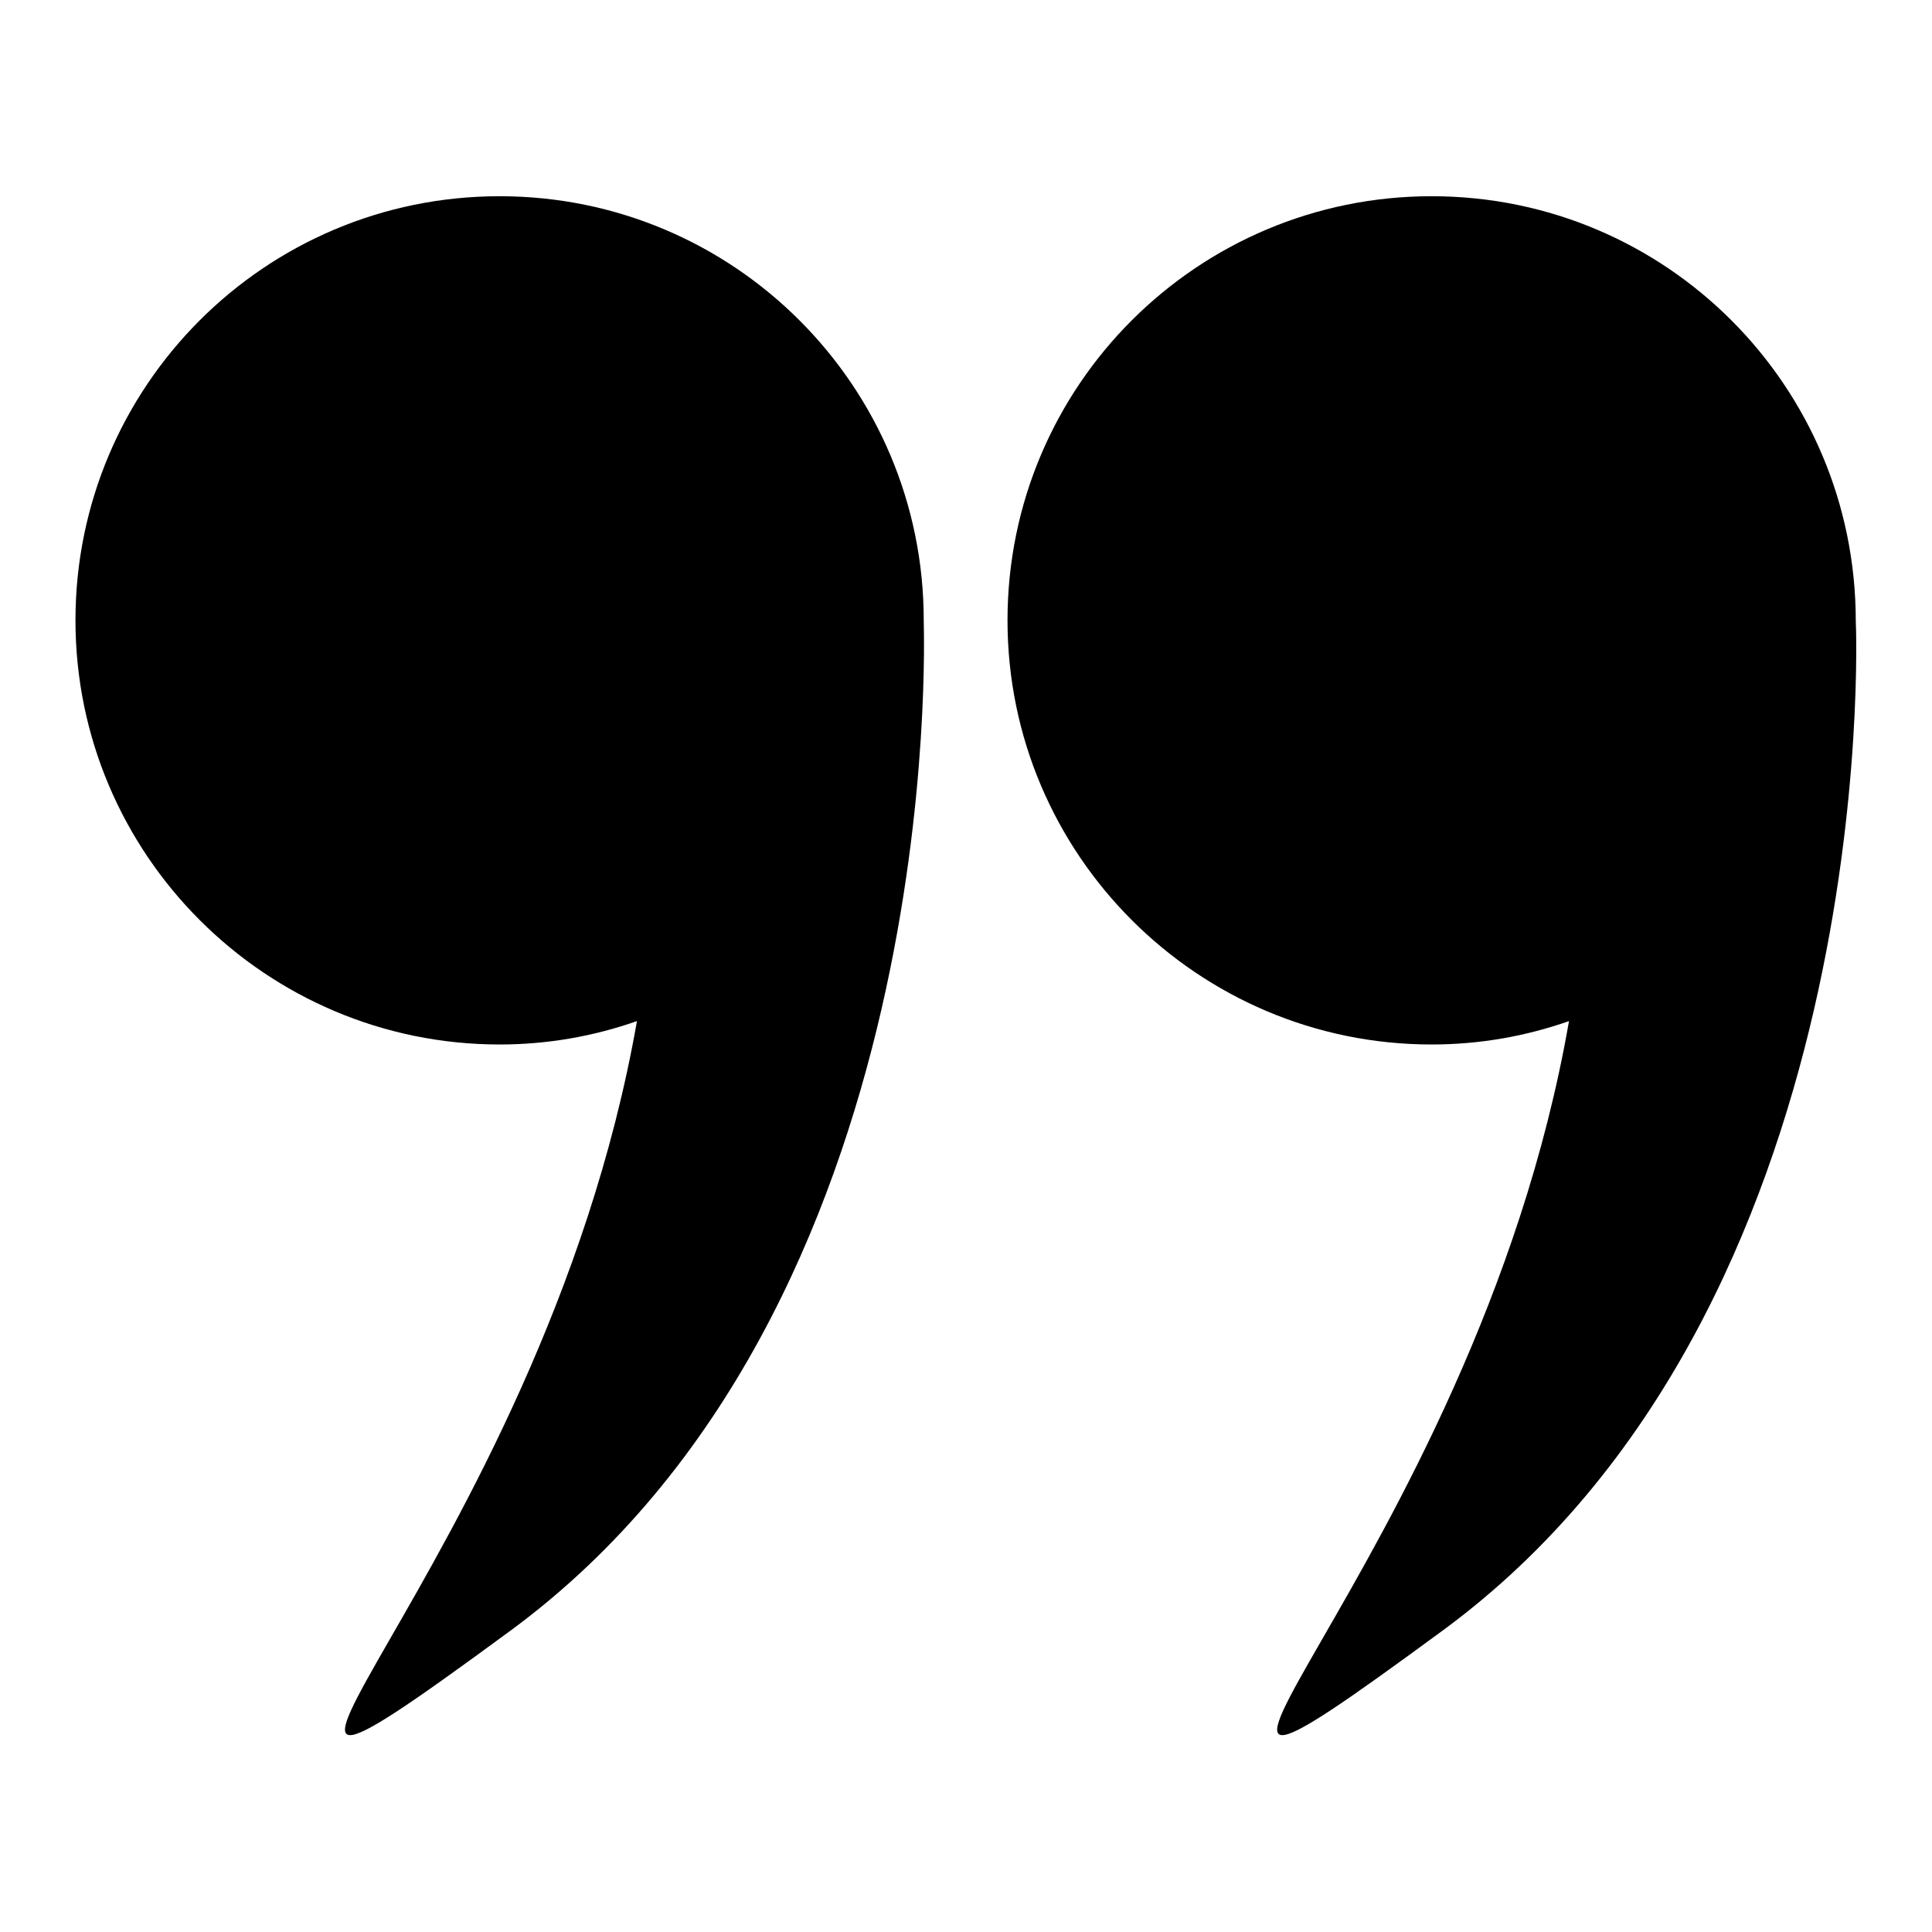
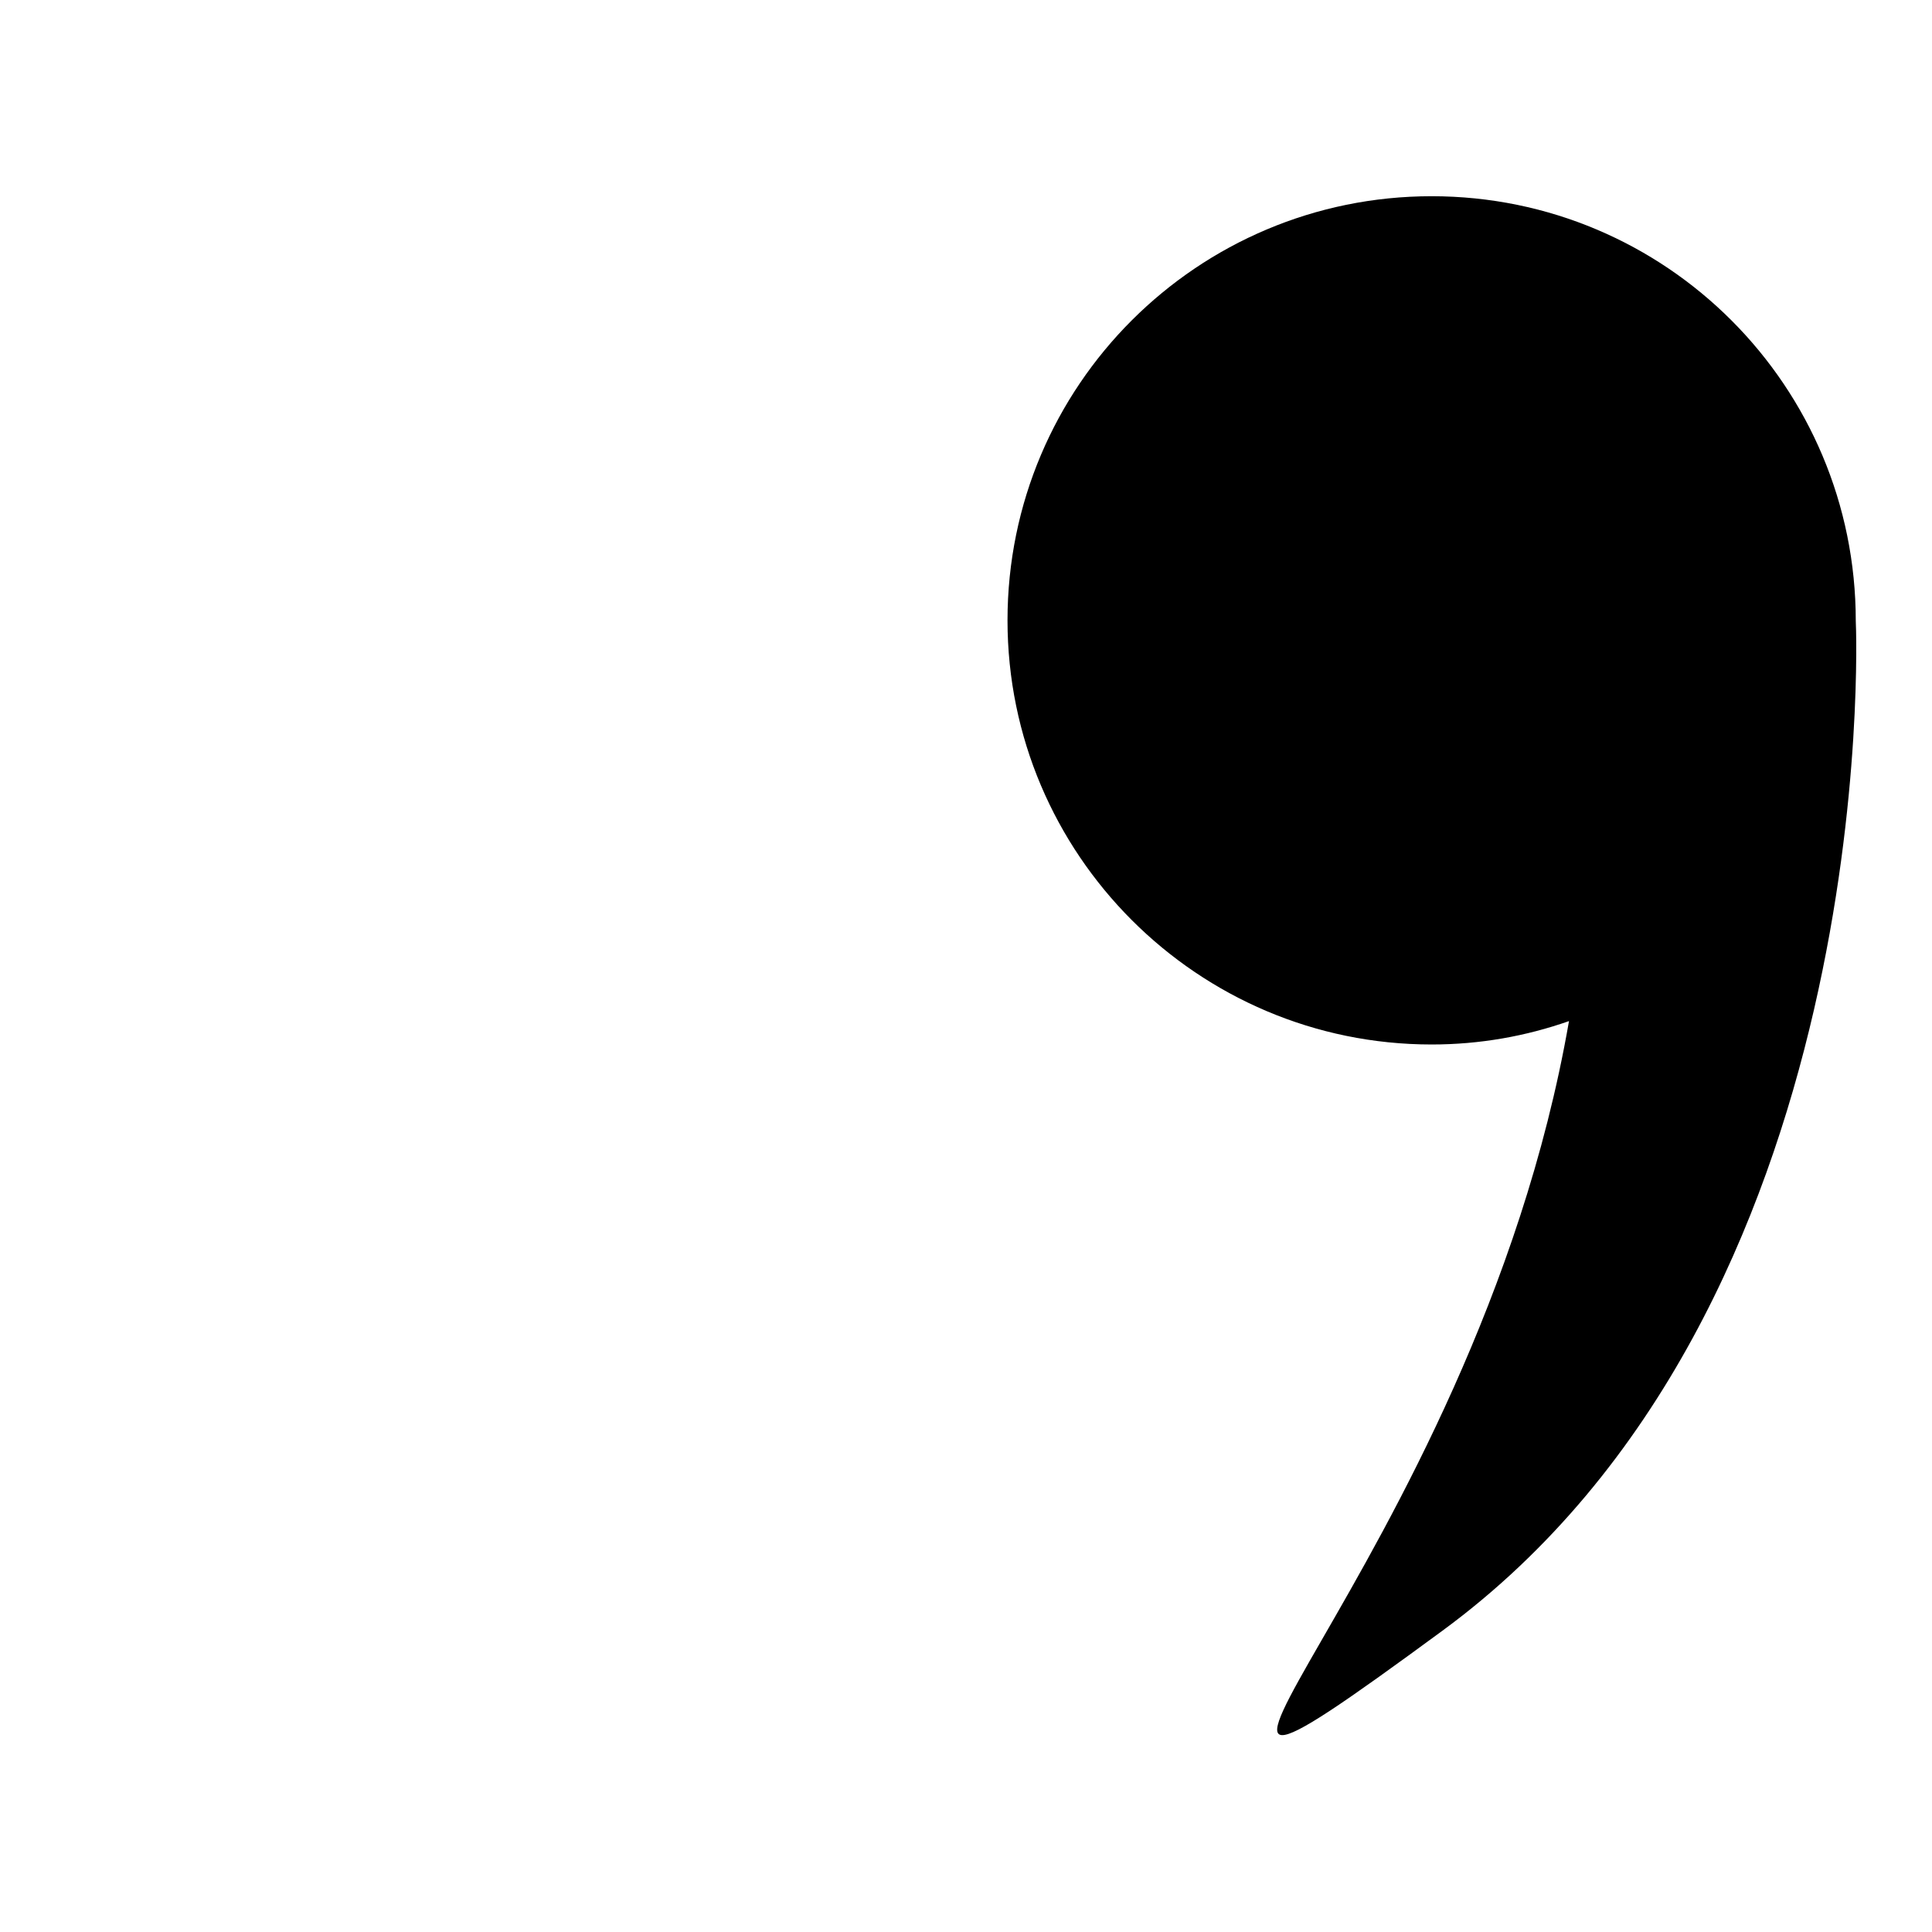
<svg xmlns="http://www.w3.org/2000/svg" version="1.1" x="0px" y="0px" viewBox="0 0 256 256" enable-background="new 0 0 256 256" xml:space="preserve">
  <g>
    <g>
      <g>
        <g>
-           <path fill="#000000" d="M245.9,82.3C245.9,82.3,245.9,82.3,245.9,82.3c0-31.1-25.1-56.3-56.2-56.3c-31,0-56.2,25.1-56.2,56.2c0,31,25.2,56.2,56.2,56.2c6.4,0,12.5-1.1,18.2-3.1c-12.6,72.5-69.2,119.3-16.8,80.8C249.3,173.4,246,83.9,245.9,82.3z" />
-           <path fill="#000000" d="M66.2,138.4c6.4,0,12.5-1.1,18.2-3.1c-12.7,72.5-69.2,119.3-16.8,80.8c58.1-42.7,54.8-132.2,54.8-133.8c0,0,0,0,0-0.1c0-31-25.1-56.2-56.2-56.2C35.1,26,10,51.2,10,82.2C10,113.2,35.2,138.4,66.2,138.4z" />
+           <path fill="#000000" d="M245.9,82.3C245.9,82.3,245.9,82.3,245.9,82.3c0-31.1-25.1-56.3-56.2-56.3c-31,0-56.2,25.1-56.2,56.2c0,31,25.2,56.2,56.2,56.2c6.4,0,12.5-1.1,18.2-3.1c-12.6,72.5-69.2,119.3-16.8,80.8C249.3,173.4,246,83.9,245.9,82.3" />
        </g>
      </g>
      <g />
      <g />
      <g />
      <g />
      <g />
      <g />
      <g />
      <g />
      <g />
      <g />
      <g />
      <g />
      <g />
      <g />
      <g />
    </g>
  </g>
</svg>